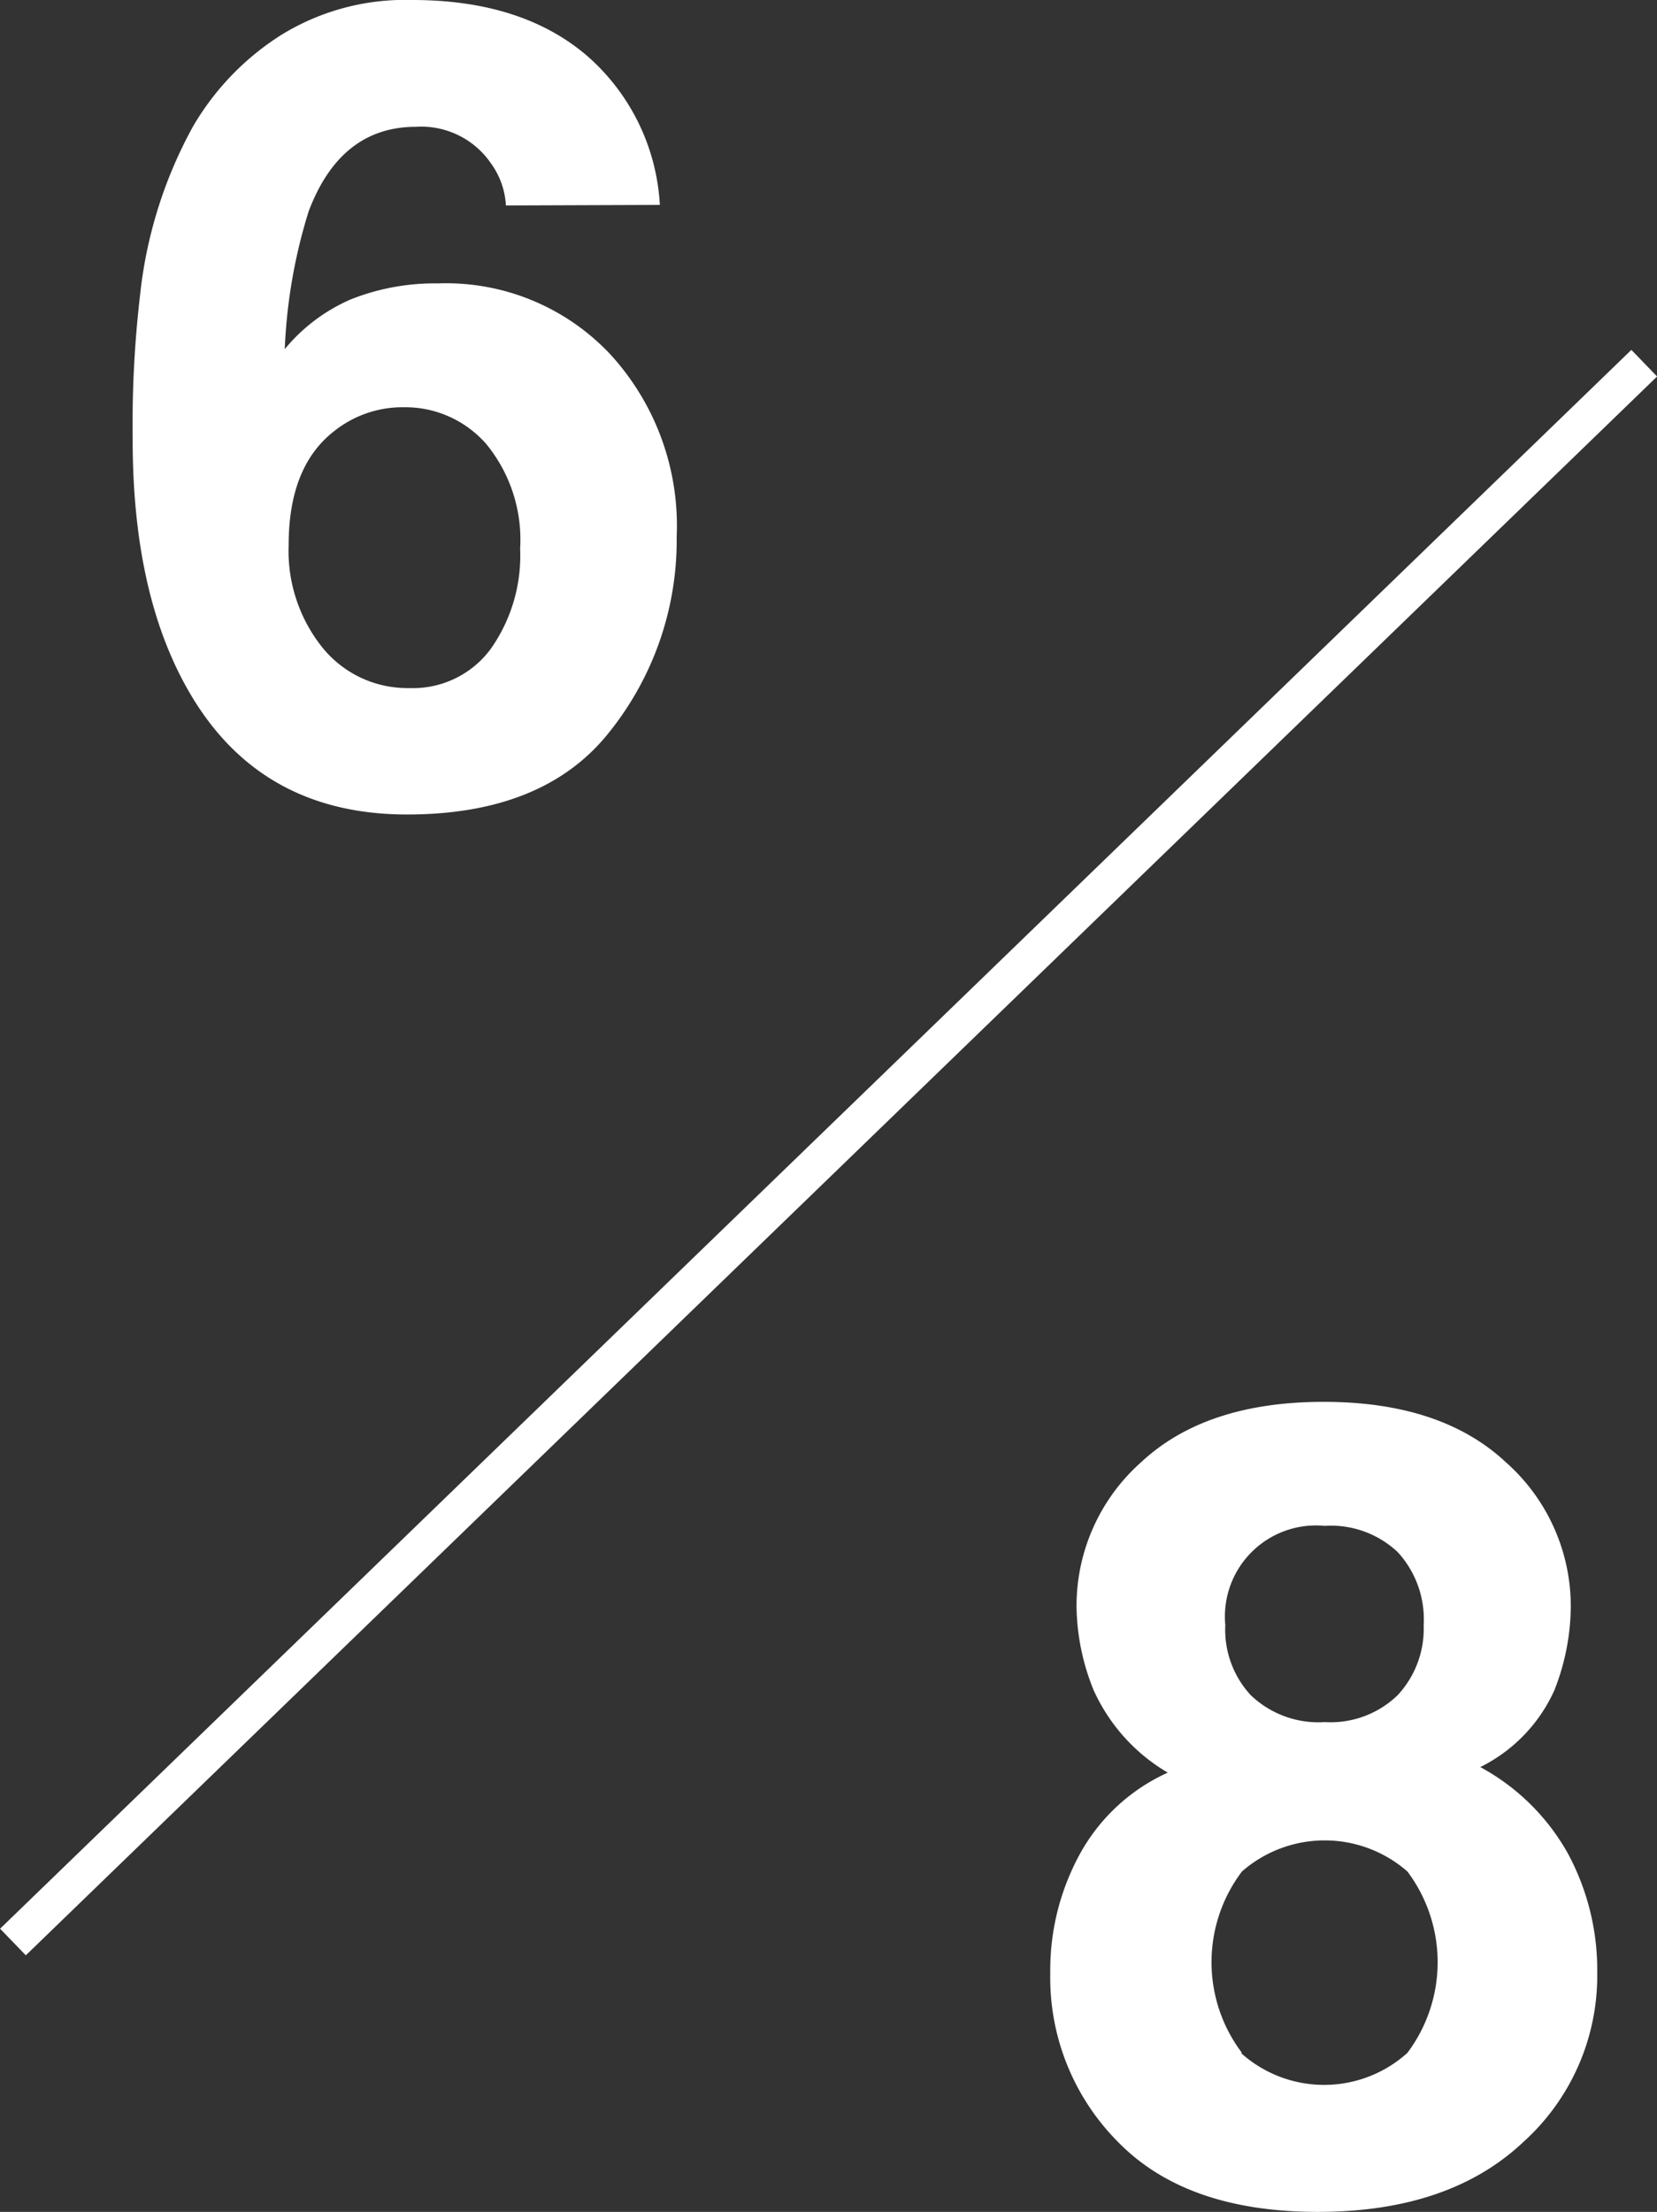
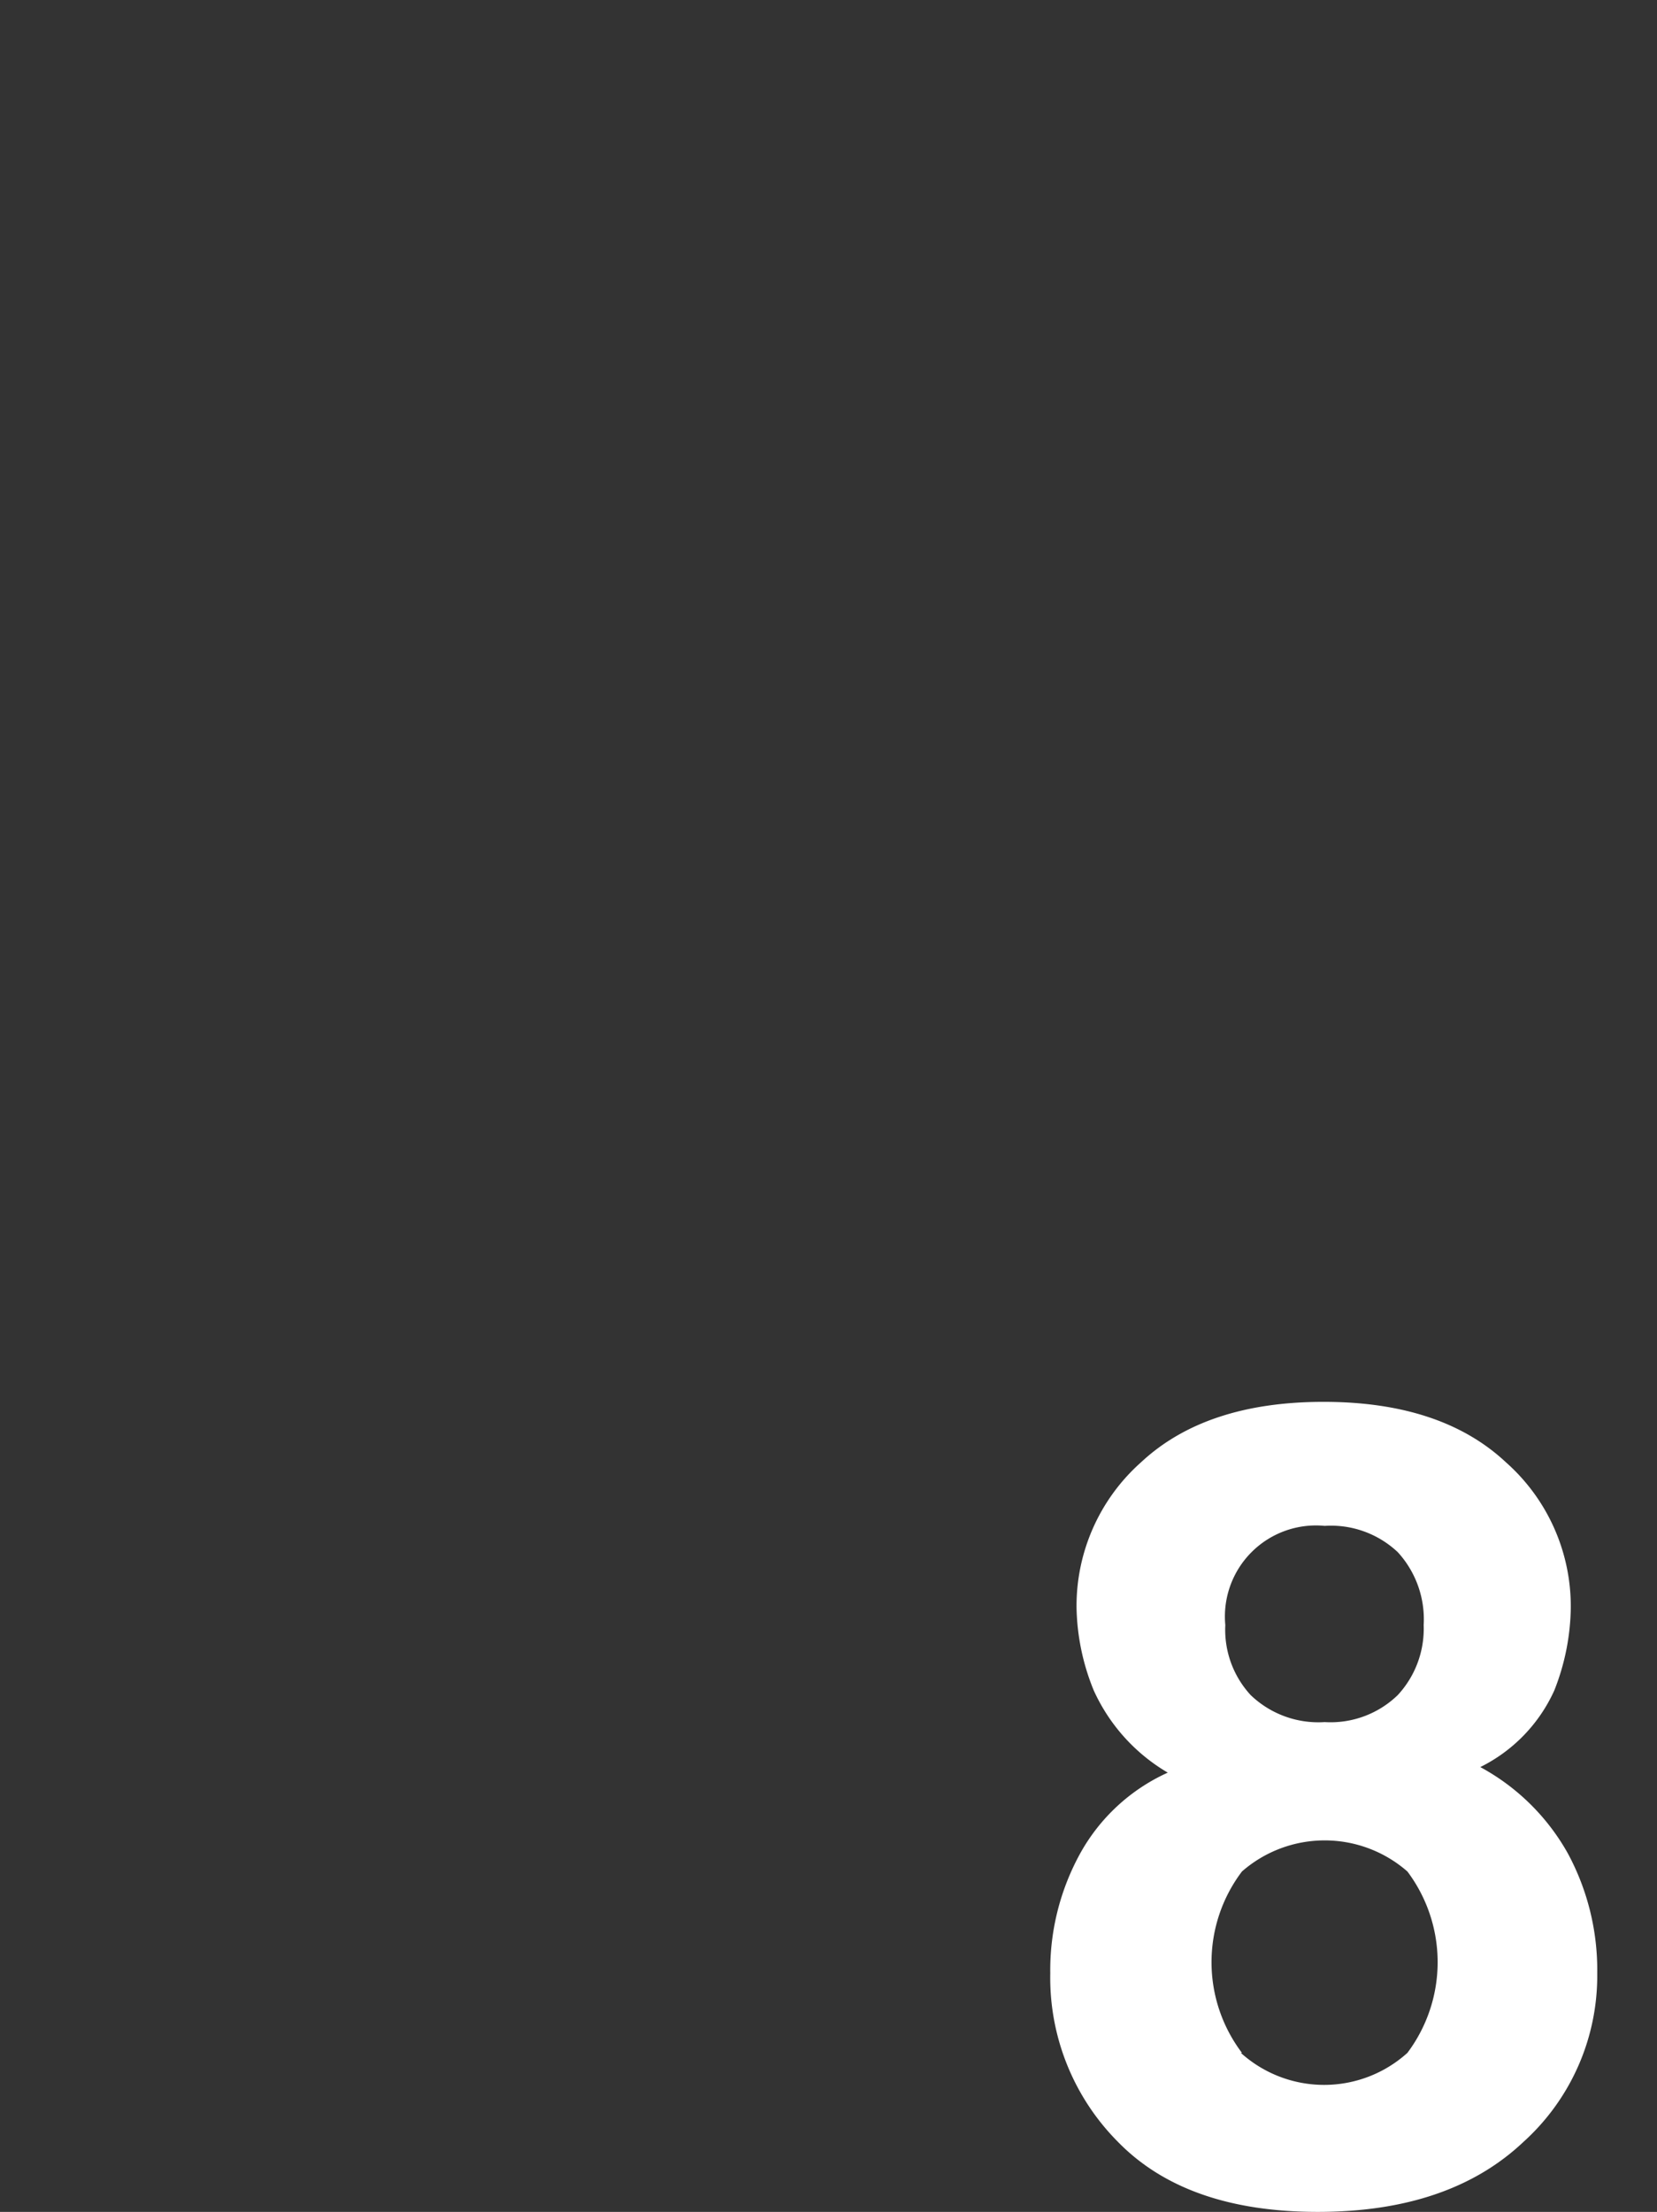
<svg xmlns="http://www.w3.org/2000/svg" viewBox="0 0 89.55 119.49">
  <rect x="0" y="0" width="89.55" height="119.49" fill="#333333" stroke="none" />
  <defs>
    <style>.cls-1{fill:#fff;}.cls-2{fill:none;stroke:#fff;stroke-miterlimit:10;stroke-width:2px;}</style>
  </defs>
  <g id="レイヤー_2" data-name="レイヤー 2">
    <g id="design">
      <path class="cls-1" d="M58.38,100.12a10.23,10.23,0,0,1,4.73-4.36,9.89,9.89,0,0,1-4-4.44,12.34,12.34,0,0,1-.93-4.47A10.38,10.38,0,0,1,61.66,79q3.5-3.27,9.87-3.27T81.39,79a10.39,10.39,0,0,1,3.5,7.89A12.53,12.53,0,0,1,84,91.32a8.55,8.55,0,0,1-4,4.14,11.92,11.92,0,0,1,4.73,4.66,13.26,13.26,0,0,1,1.59,6.48,12.09,12.09,0,0,1-4,9.12q-4,3.77-11.1,3.77t-10.79-3.77a12.57,12.57,0,0,1-3.67-9.12A13.07,13.07,0,0,1,58.38,100.12Zm8.68,10.78a6.72,6.72,0,0,0,9,0,8.16,8.16,0,0,0,0-9.8,6.79,6.79,0,0,0-8.94,0,8.12,8.12,0,0,0,0,9.8Zm.53-19.33a5.28,5.28,0,0,0,4,1.46,5.21,5.21,0,0,0,3.95-1.46,5.27,5.27,0,0,0,1.4-3.78,5.37,5.37,0,0,0-1.4-3.94,5.26,5.26,0,0,0-3.95-1.42,4.92,4.92,0,0,0-5.37,5.36A5.2,5.2,0,0,0,67.59,91.57Z" />
-       <path class="cls-1" d="M27.34,11.1a4.23,4.23,0,0,0-.79-2.25,4.57,4.57,0,0,0-4.07-2c-2.71,0-4.65,1.52-5.8,4.57a28.81,28.81,0,0,0-1.29,7.44,9.51,9.51,0,0,1,3.6-2.7,12.3,12.3,0,0,1,4.69-.85A12.17,12.17,0,0,1,33,19.16,13.7,13.7,0,0,1,36.57,29,16.56,16.56,0,0,1,33,39.46Q29.48,44,22,44q-8,0-11.83-6.71-3-5.24-3-13.53a60.39,60.39,0,0,1,.41-7.91,24.14,24.14,0,0,1,2.84-9,14.47,14.47,0,0,1,4.76-4.95A12.75,12.75,0,0,1,22.28,0q5.91,0,9.43,3a11.52,11.52,0,0,1,3.95,8.07ZM17.44,35a5.9,5.9,0,0,0,4.69,2.17,5.22,5.22,0,0,0,4.38-2.1,8.74,8.74,0,0,0,1.6-5.43A8.15,8.15,0,0,0,26.29,24a5.81,5.81,0,0,0-4.45-2,5.93,5.93,0,0,0-3.78,1.29Q15.6,25.2,15.6,29.44A8.34,8.34,0,0,0,17.44,35Z" />
-       <line class="cls-2" x1="88.86" y1="19.62" x2="0.7" y2="104.91" />
    </g>
  </g>
</svg>